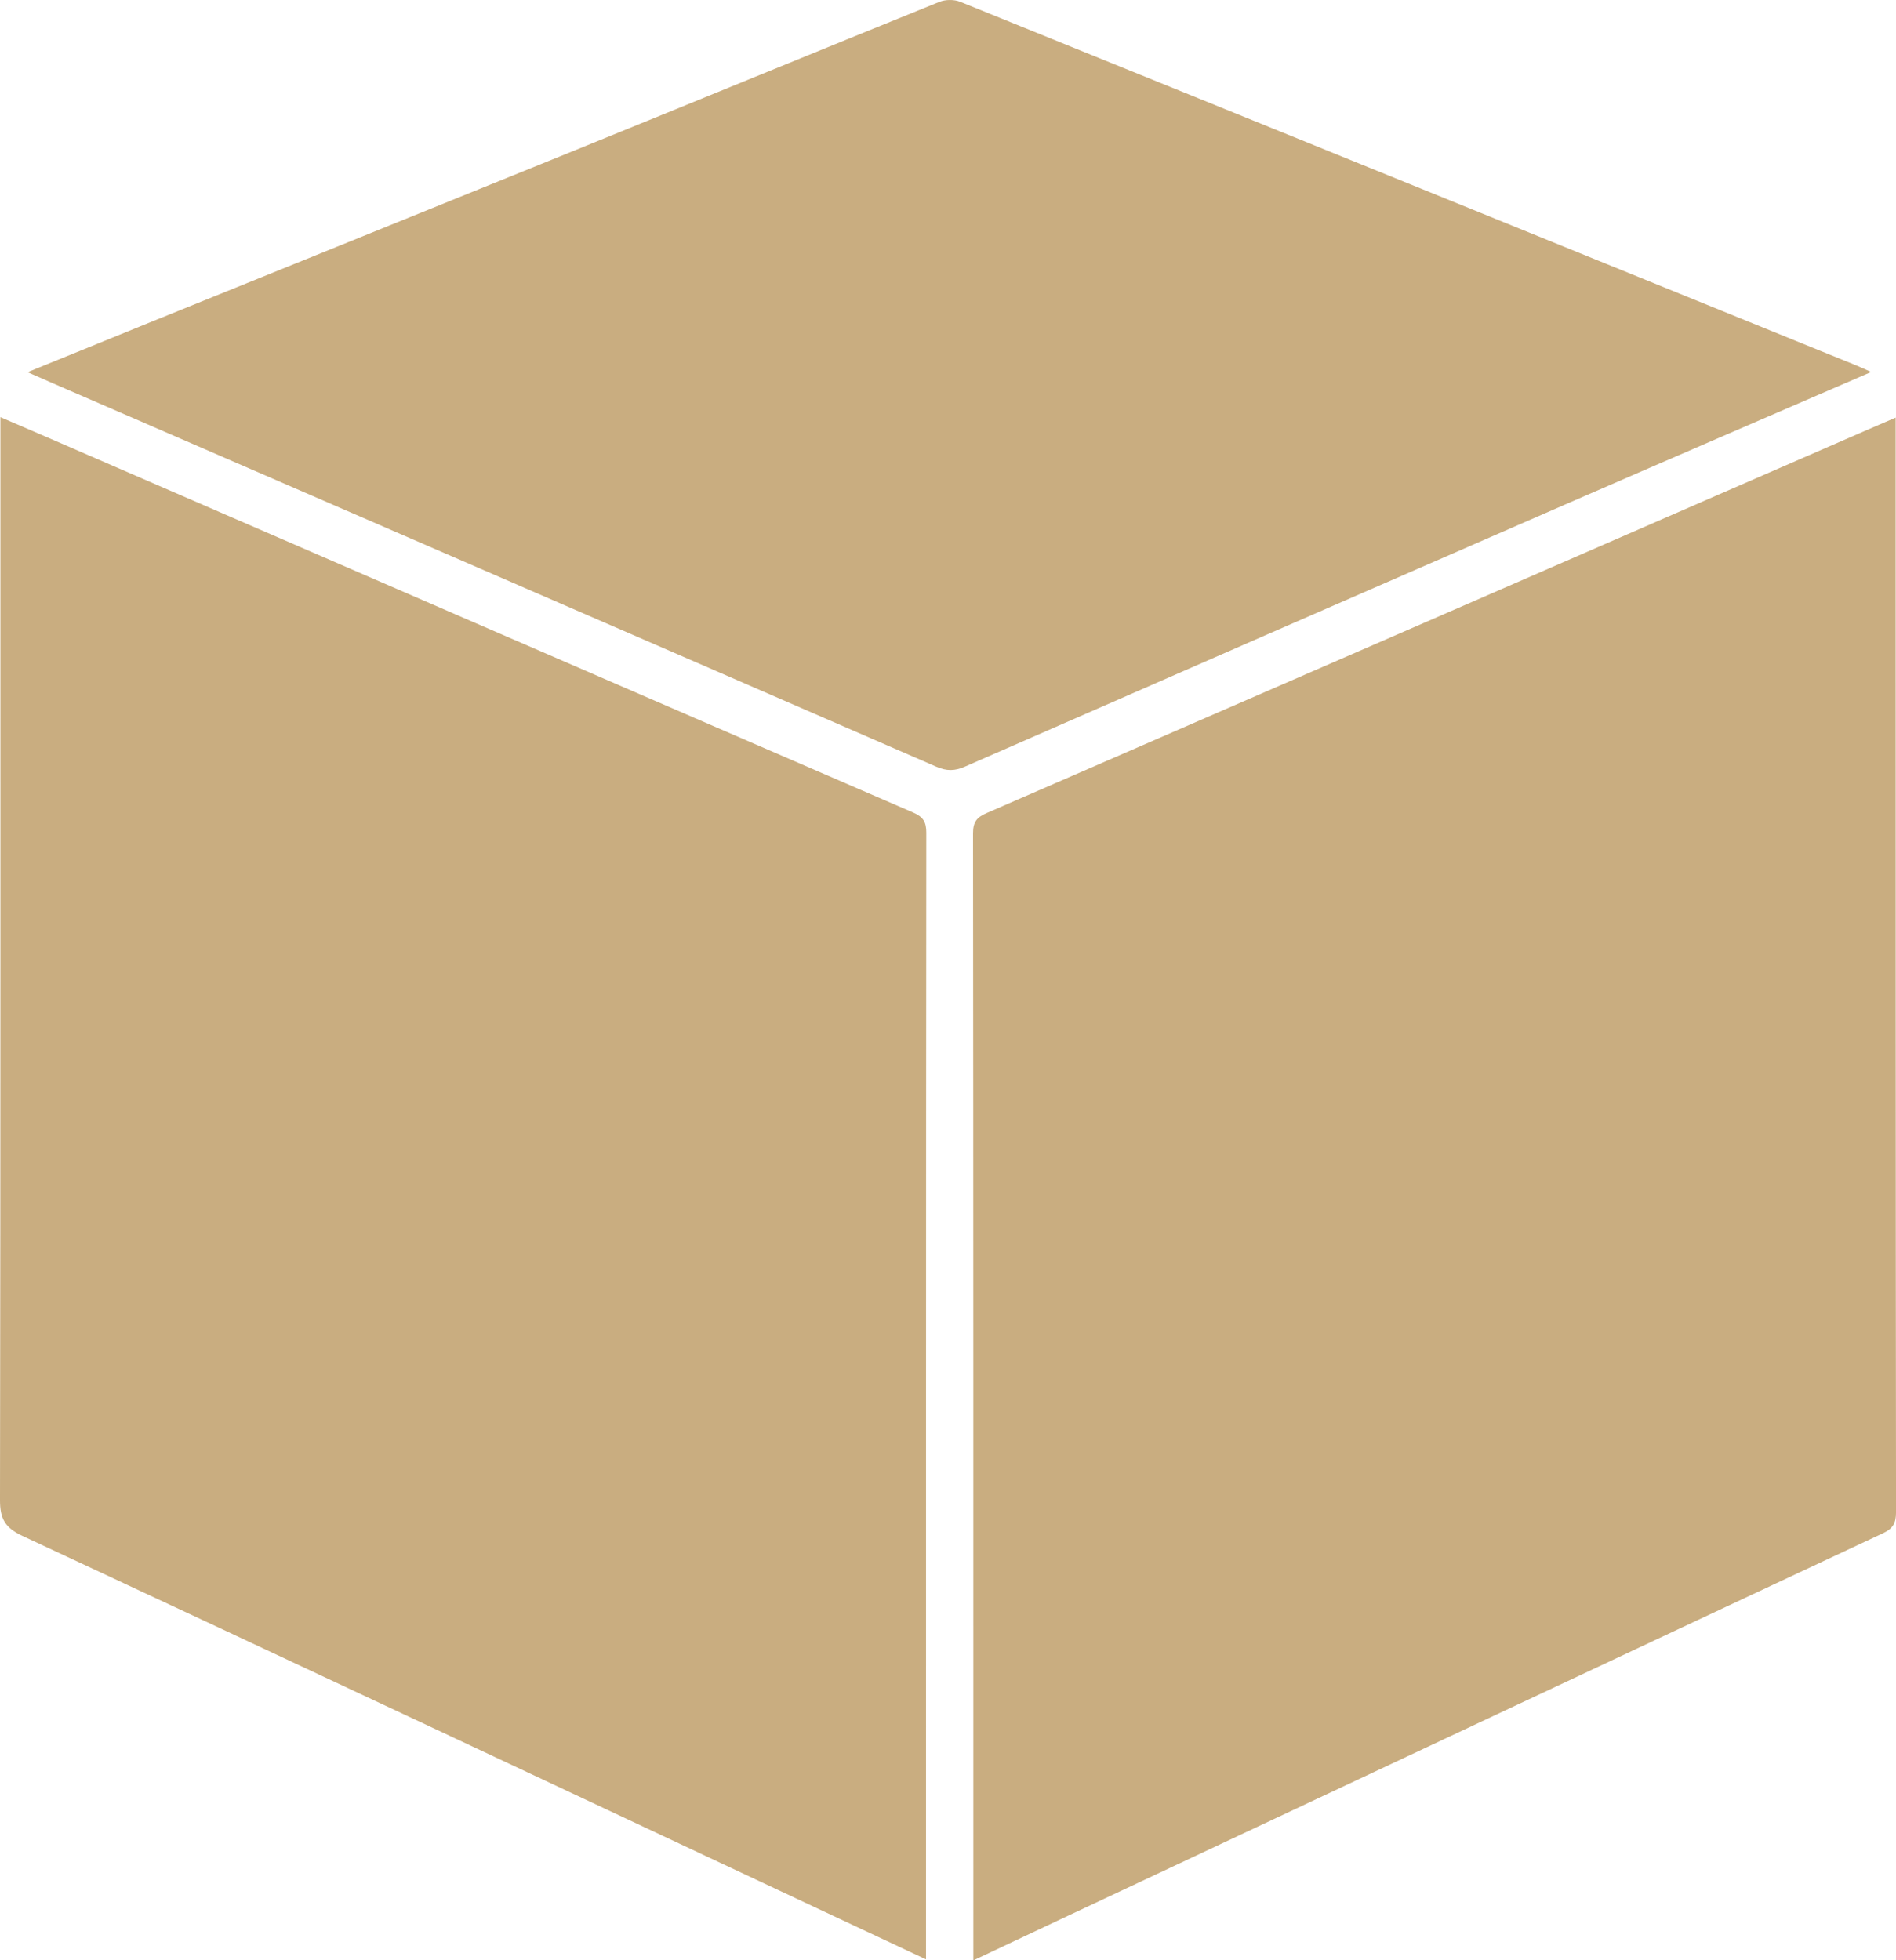
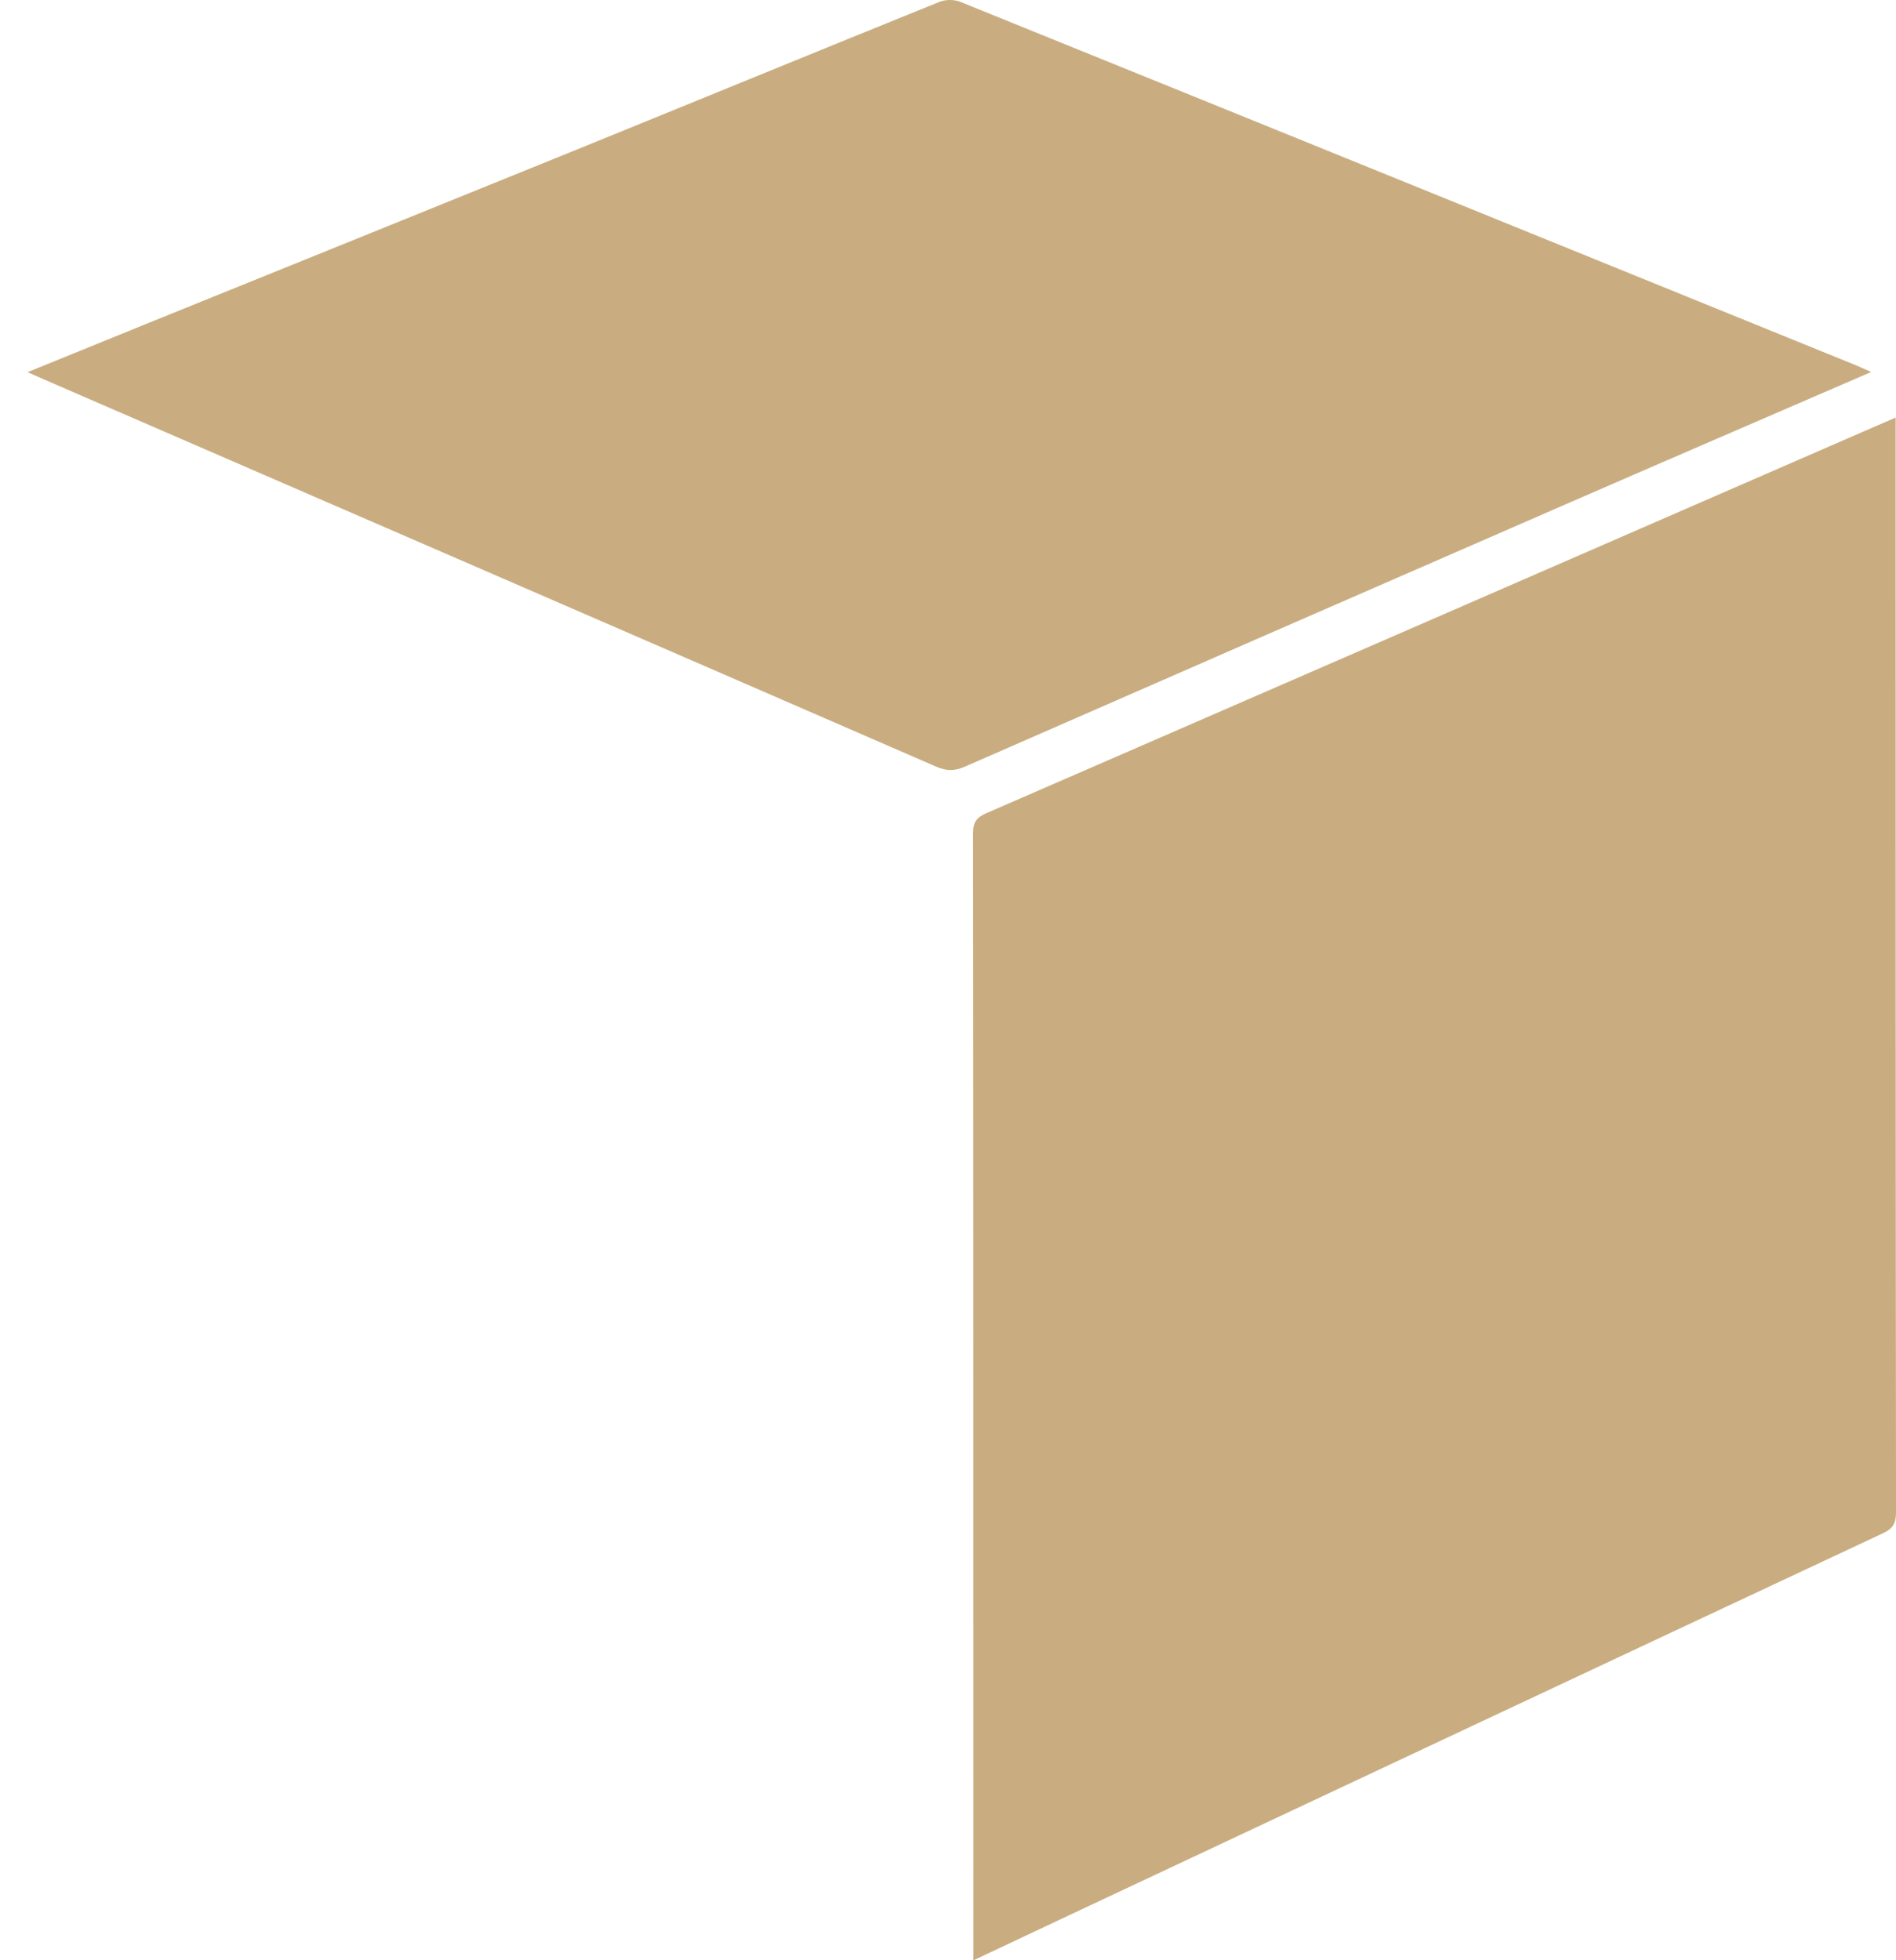
<svg xmlns="http://www.w3.org/2000/svg" id="Layer_2" viewBox="0 0 681.56 704.59">
  <g id="Layer_1-2" data-name="Layer_1">
    <g>
-       <path d="M332.88,704.23c-10.85-5.09-21.16-9.91-31.46-14.75-97.75-45.87-195.47-91.82-293.34-137.44C1.82,549.12-.01,545.89,0,539.18c.21-128.96.15-257.92.15-386.88,0-.5,0-.99,0-2.36,4.97,2.14,9.57,4.1,14.16,6.09,104.61,45.36,209.22,90.74,313.88,135.98,3.63,1.57,4.8,3.34,4.79,7.29-.12,133.12-.1,266.25-.1,399.37,0,1.62,0,3.25,0,5.55Z" style="fill: #c9ad80;" />
      <path d="M349.89,704.59v-6.12c0-133,.02-266-.11-399,0-4.05,1.36-5.71,4.87-7.23,105.22-45.7,210.39-91.51,315.57-137.3,3.58-1.56,7.16-3.1,11.22-4.85,0,12.38,0,24.17,0,35.95.01,119.17,0,238.33.13,357.5,0,3.85-1.06,5.84-4.65,7.52-98.57,46.16-197.08,92.45-295.59,138.72-10.29,4.83-20.56,9.69-31.42,14.81Z" style="fill: #c9ad80;" />
-       <path d="M672.64,133.7c-37.11,16.06-73.6,31.78-110.03,47.64-71.95,31.34-143.87,62.73-215.76,94.21-3.64,1.59-6.56,1.63-10.27.02C230.82,229.58,124.99,183.72,19.17,137.83c-2.88-1.25-5.75-2.52-9.27-4.06,15.44-6.28,30.23-12.32,45.04-18.32,50.13-20.3,100.29-40.53,150.4-60.88C249.48,36.64,293.54,18.53,337.71.67c2.16-.87,5.28-.9,7.44-.03,107.33,43.44,214.6,87.02,321.87,130.59,1.68.68,3.32,1.46,5.62,2.47Z" style="fill: #c9ad80;" />
+       <path d="M672.64,133.7c-37.11,16.06-73.6,31.78-110.03,47.64-71.95,31.34-143.87,62.73-215.76,94.21-3.64,1.59-6.56,1.63-10.27.02C230.82,229.58,124.99,183.72,19.17,137.83c-2.88-1.25-5.75-2.52-9.27-4.06,15.44-6.28,30.23-12.32,45.04-18.32,50.13-20.3,100.29-40.53,150.4-60.88C249.48,36.64,293.54,18.53,337.71.67c2.16-.87,5.28-.9,7.44-.03,107.33,43.44,214.6,87.02,321.87,130.59,1.68.68,3.32,1.46,5.62,2.47" style="fill: #c9ad80;" />
    </g>
  </g>
</svg>